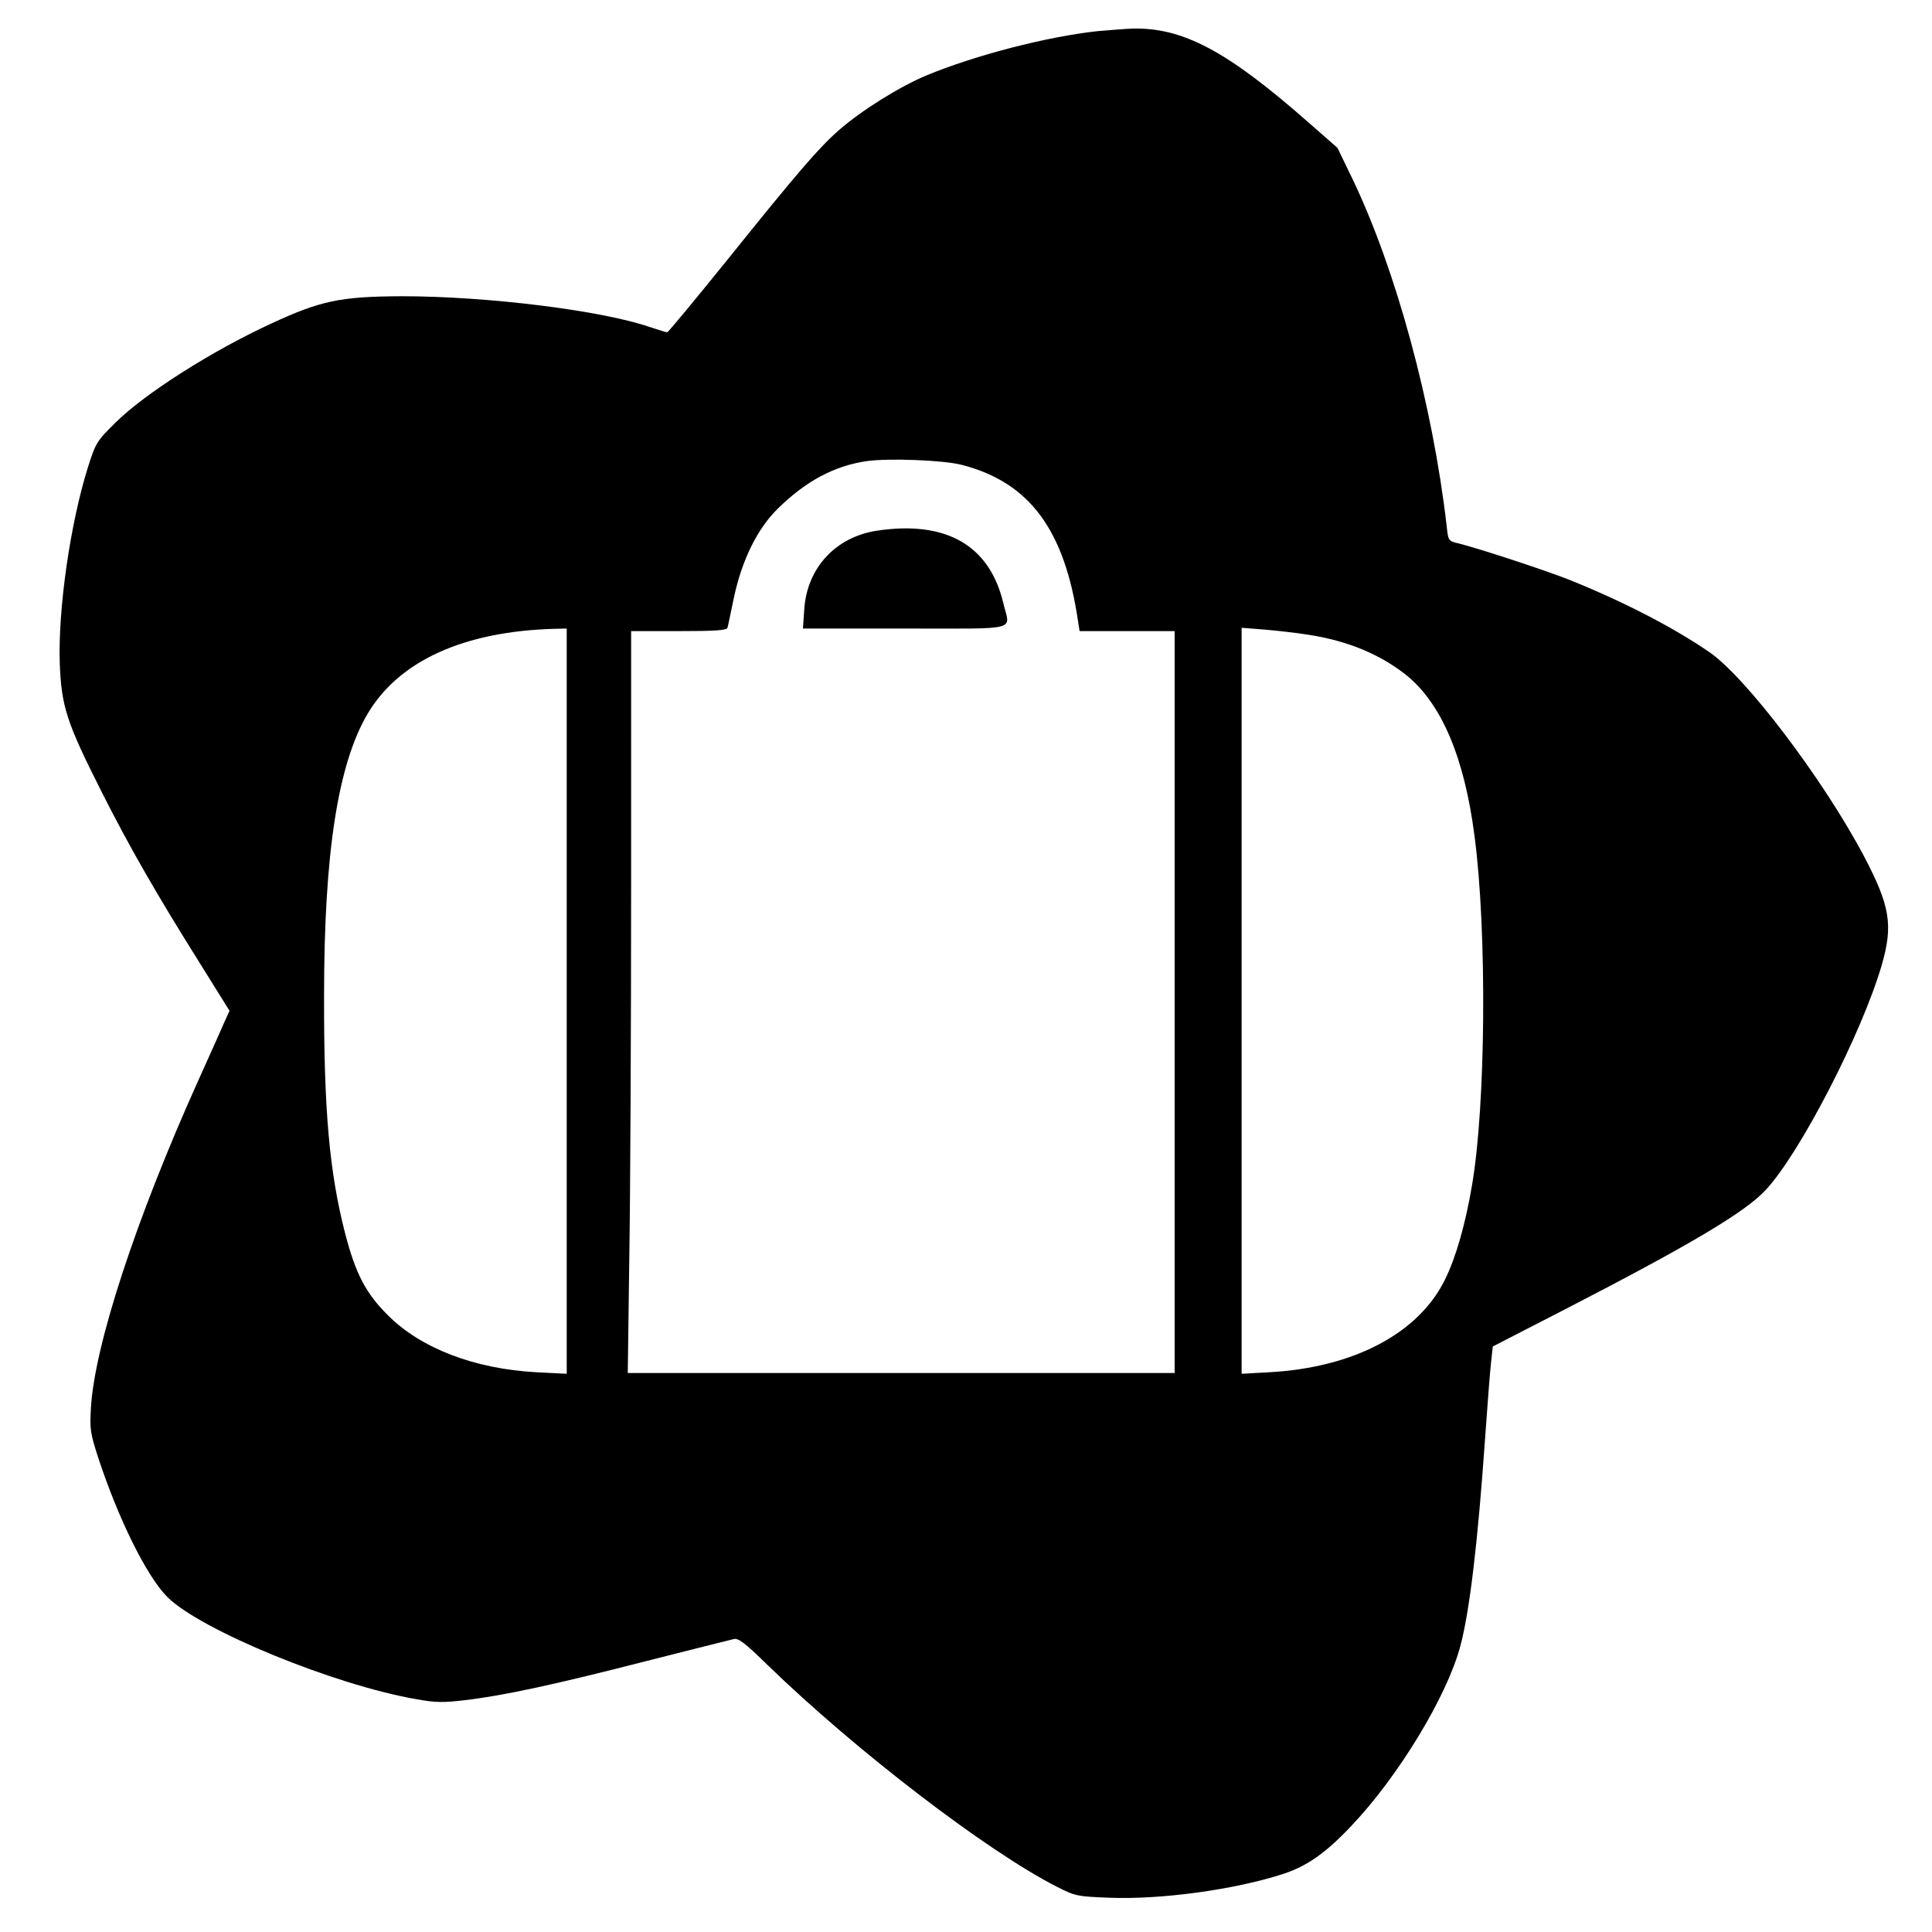
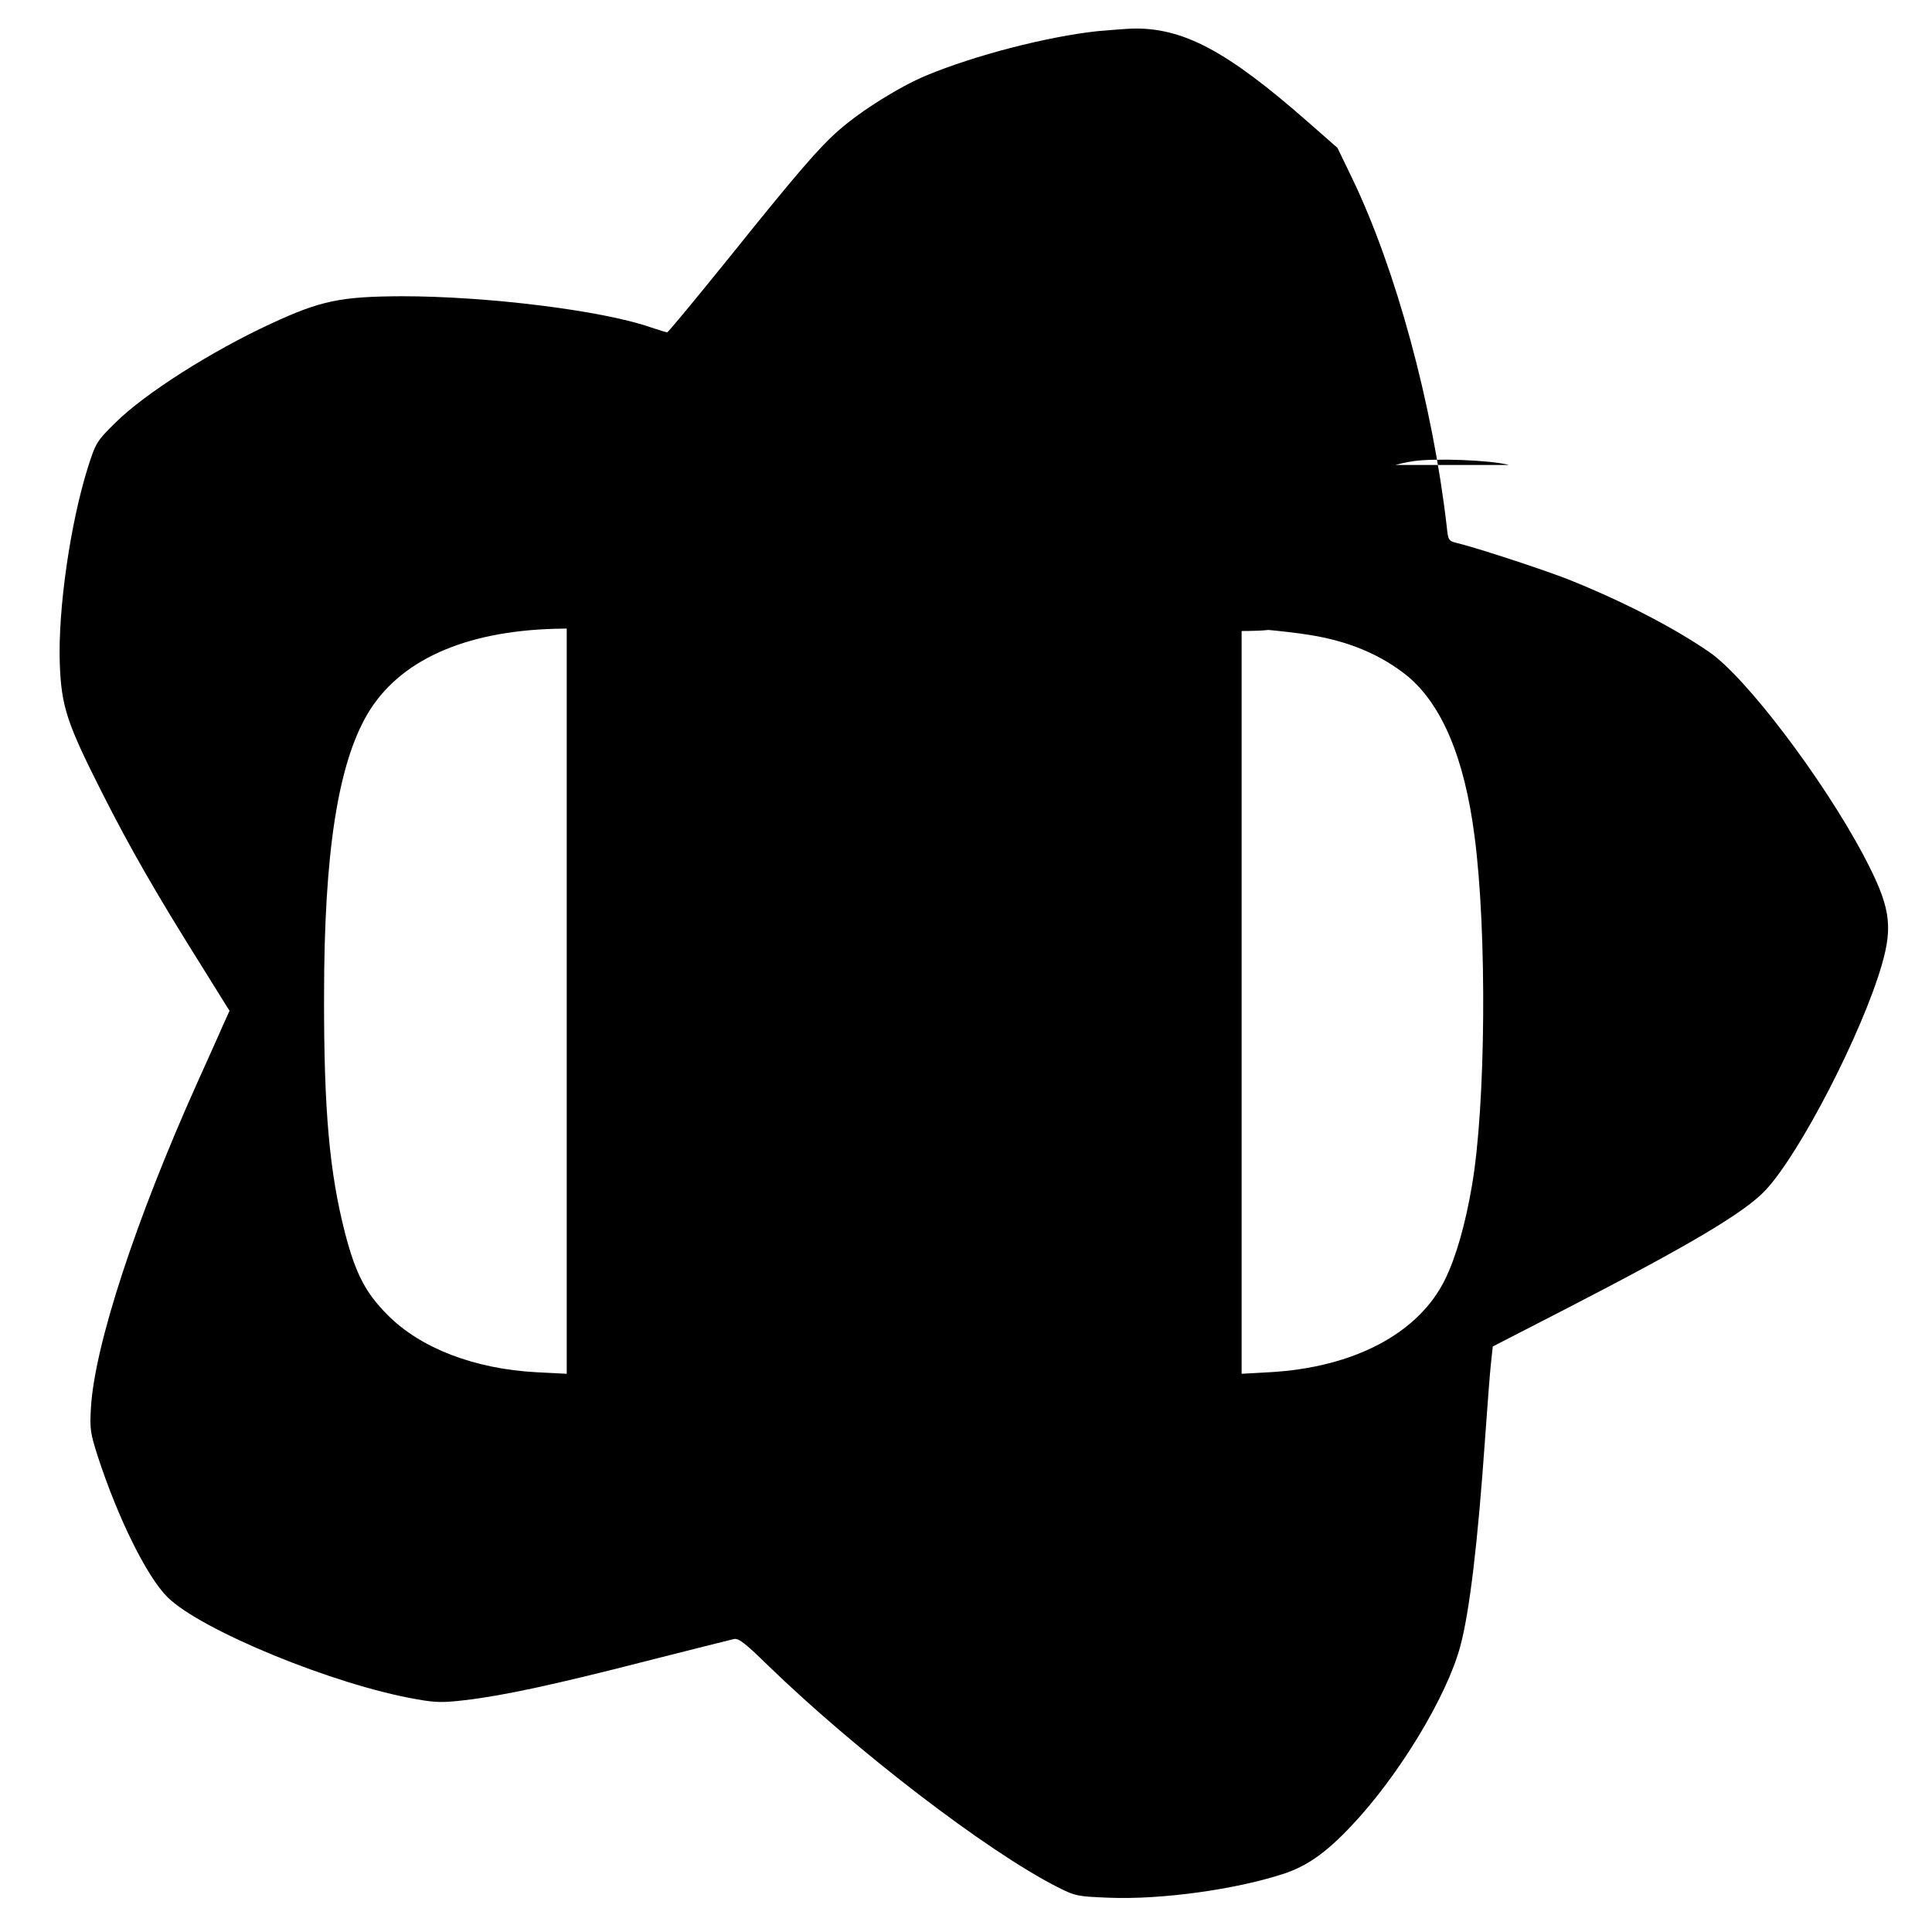
<svg xmlns="http://www.w3.org/2000/svg" version="1" width="1000" height="1000" viewBox="0 0 750 750">
-   <path d="M426 12.1c-19.4 2.1-47.4 9.3-66.4 17.2-10.3 4.3-25.1 13.5-33.9 21.2-7.6 6.6-16.3 16.7-42.4 49.2-13 16.1-23.9 29.3-24.3 29.3-.4 0-3.3-.9-6.6-2-18.8-6.5-63.2-12-96.4-12-23.8.1-31.5 1.7-50.7 10.6-23.2 10.7-49.1 27.2-60.4 38.4-7.4 7.3-7.7 7.8-10.8 17.5-6.8 21.7-11.6 54.8-10.9 76 .6 16.7 2.7 23.1 16.3 50 10.9 21.6 21.5 40 38.7 67.4l10.9 17.5-2.5 5.5c-1.3 3.1-5.9 13.2-10.1 22.6-23.8 53-39.8 101.8-41.2 126-.5 8.2-.2 9.9 2.6 18.7 7.9 24.2 19 46.7 27.1 54.8 12.9 12.8 64.7 34.1 96.5 39.6 7.6 1.4 10.6 1.4 19 .4 14.7-1.7 35.1-6.1 70.5-15.2 17.3-4.4 32.5-8.2 33.8-8.5 1.8-.5 4.3 1.4 13 9.9 34.4 33.4 85.4 72.5 112.6 86.3 7.1 3.6 7.8 3.7 20.2 4.2 20.3.8 49.1-3.2 67.7-9.3 9.1-3 16.4-8.1 26.2-18.5 18.2-19.1 37.2-50.3 42.4-69.9 3.6-13.4 6.8-40.3 9.6-80.5.9-12.7 1.9-25.9 2.3-29.4l.7-6.4 28-14.4c48.7-25.1 69.9-37.7 77.9-46.3 13.3-14.2 37.4-60.9 45.1-87.4 4.5-15.6 3.2-23-7-42.4-15.8-29.8-45.8-69.4-60-79.1-14.3-9.8-33.8-19.8-54.5-28.1-9.1-3.6-34-11.8-42.6-14-4.2-1-4.2-1-4.8-6.8-5.5-47.4-19.7-99.6-36.6-134.8l-5.8-12-11.4-10c-31.4-27.6-48.6-36.8-68.3-36.3-2.7.1-8.8.6-13.5 1zm-52.5 168.4c26.2 6.8 39.8 25.2 45 60.7l.6 3.8H456v288H243.7l.6-45.2c.4-24.8.7-89.6.7-144V245h18.5c14 0 18.6-.3 18.9-1.3.2-.6 1.3-5.9 2.5-11.7 3.1-14.5 9-26.6 16.9-34.4 10.9-10.8 22.1-16.8 34.7-18.6 8.5-1.2 29.9-.4 37 1.5zM220 388.7v144.6l-11.8-.6c-24-1.3-44.9-9.3-57.7-22.2-8.5-8.5-12.4-15.9-16.5-31.6-6.1-23.7-8.3-47.8-8.2-92.4 0-55.4 5.4-89.9 16.9-109.4 12.2-20.6 37.3-32 72.6-33l4.7-.1v144.7zm288.5-142.2c15.1 2.4 27.6 7.7 37.7 15.8 13.5 11.1 22.3 31.9 26.2 62.2 4.9 36.9 4.4 104.7-1 135.8-2.5 14.8-6.2 27.8-10.4 36.3-10.2 21-35.5 34.3-68.2 36.1l-10.8.6V243.7l8.8.7c4.8.4 12.8 1.3 17.7 2.1z" />
-   <path d="M340.5 206c-16.1 2.4-27.3 14.5-28.3 30.7l-.5 7.3h39.7c45.1 0 40.7 1.1 38.1-9.8-5.3-22.5-22.2-32.2-49-28.2z" />
+   <path d="M426 12.1c-19.4 2.1-47.4 9.3-66.4 17.2-10.3 4.3-25.1 13.5-33.9 21.2-7.6 6.6-16.3 16.7-42.4 49.2-13 16.1-23.9 29.3-24.3 29.3-.4 0-3.3-.9-6.6-2-18.8-6.5-63.2-12-96.4-12-23.8.1-31.5 1.7-50.7 10.6-23.2 10.7-49.1 27.2-60.4 38.4-7.4 7.3-7.7 7.8-10.8 17.5-6.8 21.7-11.6 54.8-10.9 76 .6 16.7 2.7 23.1 16.3 50 10.9 21.6 21.5 40 38.7 67.4l10.9 17.5-2.5 5.5c-1.3 3.1-5.9 13.2-10.1 22.6-23.8 53-39.8 101.8-41.2 126-.5 8.2-.2 9.9 2.6 18.7 7.9 24.2 19 46.7 27.1 54.8 12.9 12.8 64.7 34.1 96.5 39.6 7.6 1.4 10.6 1.4 19 .4 14.7-1.7 35.1-6.1 70.5-15.2 17.3-4.4 32.5-8.2 33.8-8.5 1.8-.5 4.3 1.4 13 9.9 34.4 33.4 85.4 72.5 112.6 86.3 7.1 3.6 7.8 3.7 20.2 4.2 20.3.8 49.1-3.2 67.7-9.3 9.1-3 16.4-8.1 26.2-18.5 18.2-19.1 37.2-50.3 42.4-69.9 3.6-13.4 6.8-40.3 9.6-80.5.9-12.7 1.9-25.9 2.3-29.4l.7-6.4 28-14.4c48.7-25.1 69.9-37.7 77.9-46.3 13.3-14.2 37.4-60.9 45.1-87.4 4.5-15.6 3.2-23-7-42.4-15.8-29.8-45.8-69.4-60-79.1-14.3-9.8-33.8-19.8-54.5-28.1-9.1-3.6-34-11.8-42.6-14-4.2-1-4.2-1-4.8-6.8-5.5-47.4-19.7-99.6-36.6-134.8l-5.8-12-11.4-10c-31.4-27.6-48.6-36.8-68.3-36.3-2.7.1-8.8.6-13.5 1zm-52.5 168.4c26.2 6.8 39.8 25.2 45 60.7l.6 3.8H456v288l.6-45.2c.4-24.8.7-89.6.7-144V245h18.5c14 0 18.6-.3 18.9-1.3.2-.6 1.3-5.9 2.5-11.7 3.1-14.5 9-26.6 16.9-34.4 10.9-10.8 22.1-16.8 34.7-18.6 8.5-1.2 29.9-.4 37 1.5zM220 388.7v144.6l-11.8-.6c-24-1.3-44.9-9.3-57.7-22.2-8.5-8.5-12.4-15.9-16.5-31.6-6.1-23.7-8.3-47.8-8.2-92.4 0-55.4 5.4-89.9 16.9-109.4 12.2-20.6 37.3-32 72.6-33l4.7-.1v144.7zm288.5-142.2c15.1 2.4 27.6 7.7 37.7 15.8 13.5 11.1 22.3 31.9 26.2 62.2 4.9 36.9 4.4 104.7-1 135.8-2.5 14.8-6.2 27.8-10.4 36.3-10.2 21-35.5 34.3-68.2 36.1l-10.8.6V243.7l8.8.7c4.8.4 12.8 1.3 17.7 2.1z" />
</svg>